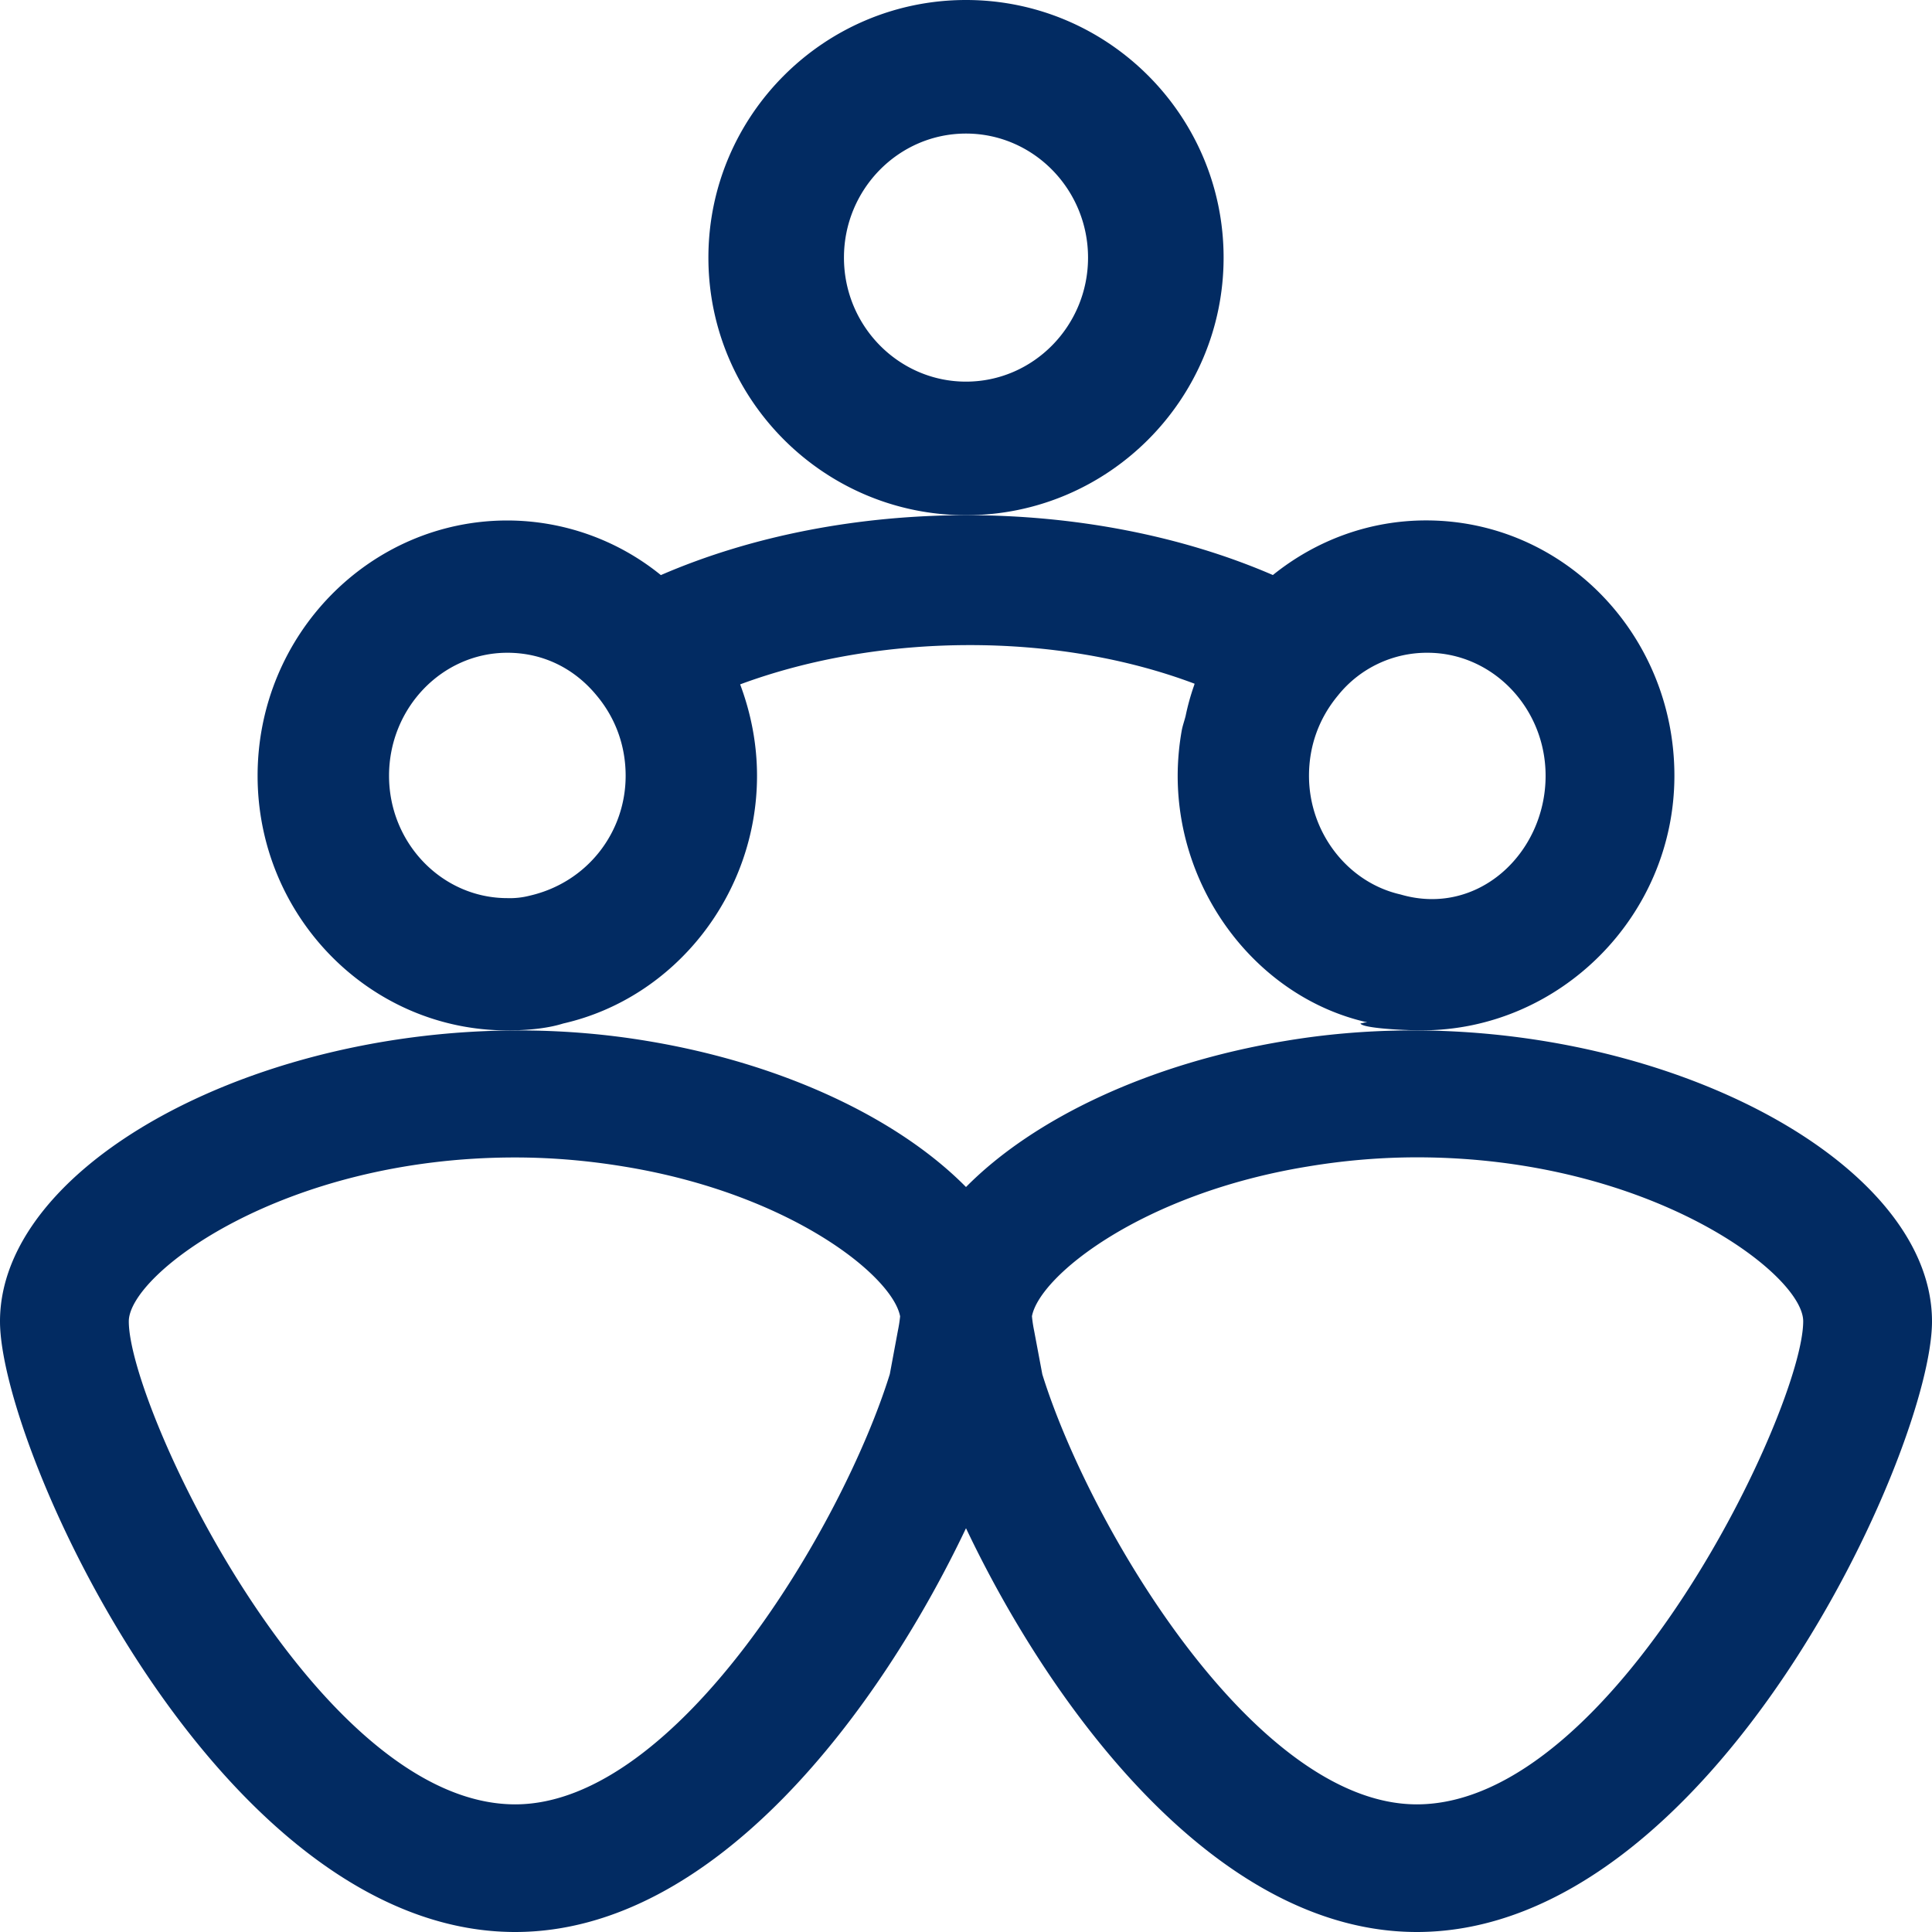
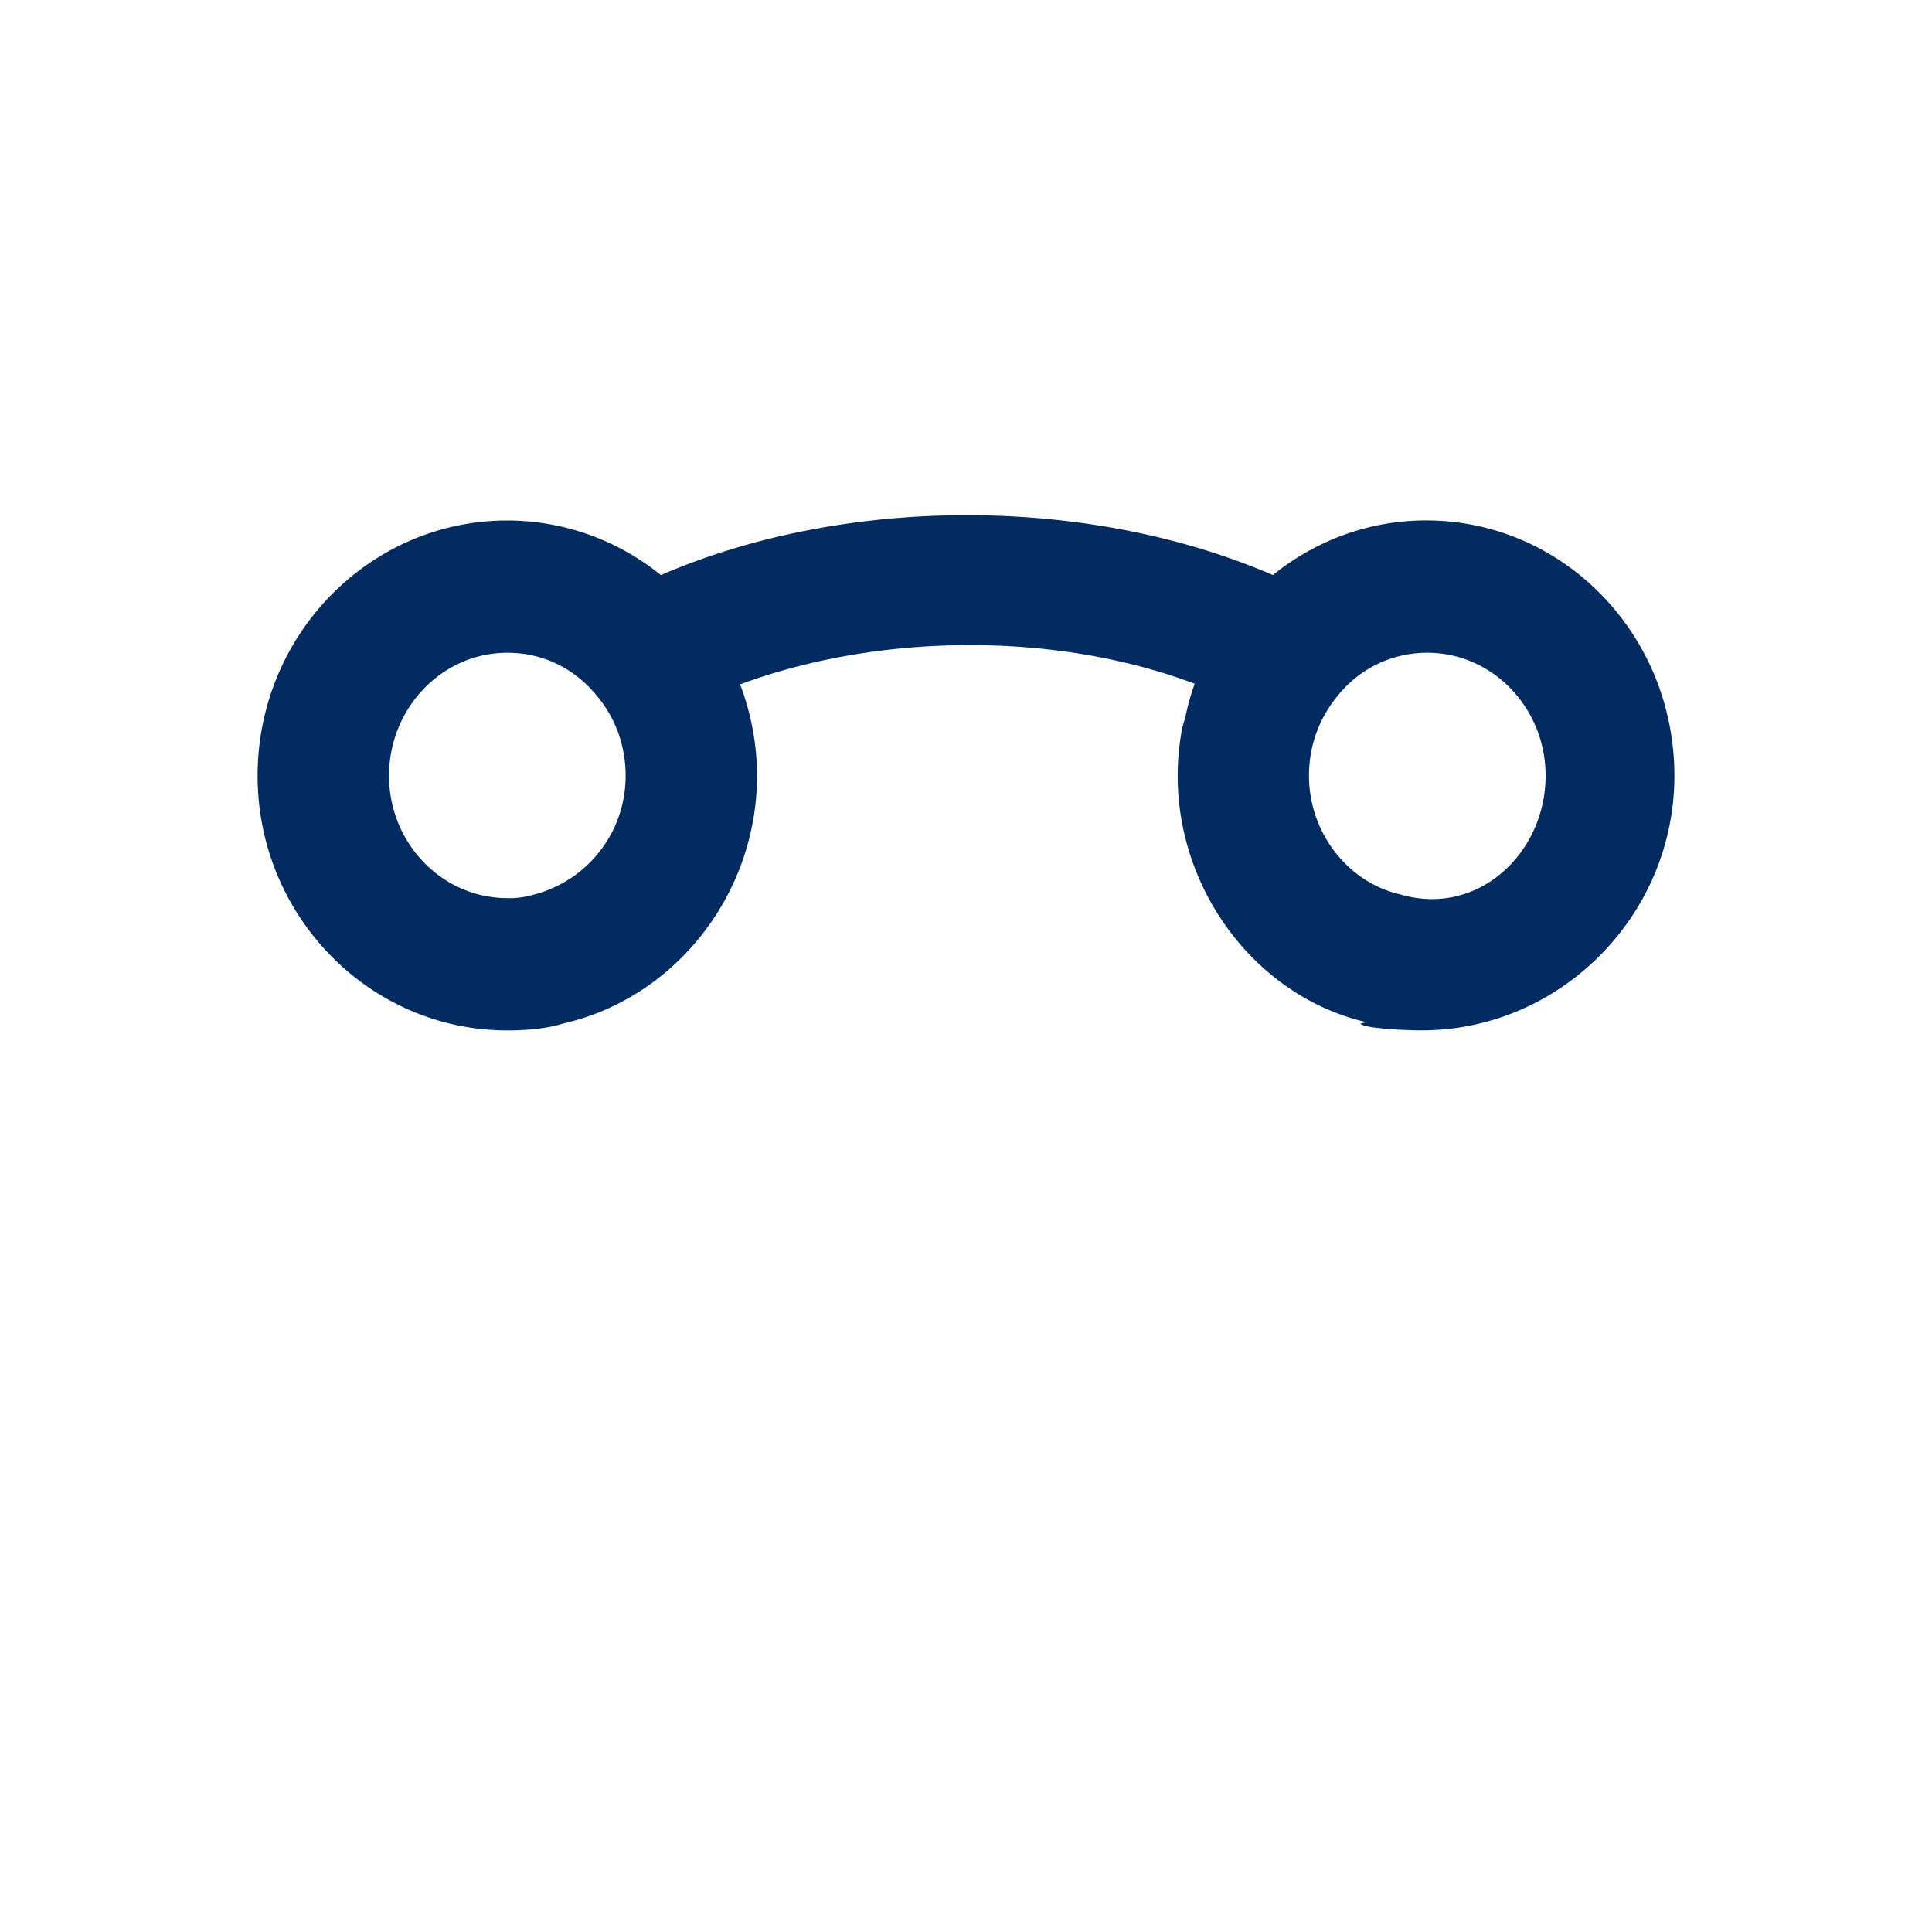
<svg xmlns="http://www.w3.org/2000/svg" width="30" height="30" viewBox="0 0 30 30">
  <g class="fill" fill="#022B62">
    <path d="M7.878 8.082C5.74 8.082 4 9.86 4 12.046 4 14.226 5.74 16 7.878 16c.358 0 .656-.04.867-.107 1.744-.397 3.01-2.014 3.01-3.846 0-.49-.093-.97-.262-1.42 2.159-.8 4.902-.823 7.057-.01-.004.01-.006.022-.01.031a3.68 3.68 0 00-.13.47c-.018.072-.043.141-.058.214a4.072 4.072 0 00-.065.714c0 1.832 1.265 3.449 2.94 3.828.012.003-.062.004-.052.007.012.003-.05.01-.05.011v-.004c0 .073.626.111.953.111 2.14 0 3.922-1.774 3.922-3.954 0-2.186-1.718-3.964-3.855-3.964-.881 0-1.708.307-2.38.848-2.862-1.238-6.64-1.24-9.503.001a3.79 3.79 0 00-2.384-.848zM24 12.046c0 1.202-1.052 2.196-2.254 1.843-.822-.187-1.42-.963-1.42-1.843 0-.461.153-.89.45-1.247l.004-.005a1.77 1.77 0 011.385-.658c1.012 0 1.835.857 1.835 1.91zM8.225 13.908a1.229 1.229 0 01-.347.038c-1.012 0-1.837-.852-1.837-1.9 0-1.053.825-1.91 1.837-1.91.545 0 1.037.235 1.392.67.29.349.445.778.445 1.24 0 .881-.597 1.657-1.49 1.862z" />
-     <path d="M19.967 16.162c-2.12.348-3.915 1.206-4.967 2.27-1.051-1.064-2.845-1.922-4.963-2.27C5.105 15.343 0 17.769 0 20.518 0 22.5 3.403 30 8 30c3.117 0 5.674-3.479 7-6.27 1.325 2.79 3.882 6.27 7 6.27 4.597 0 8-7.5 8-9.482-.001-2.75-5.135-5.176-10.033-4.356zM8 28.018c-3.082 0-6-6.16-6-7.5 0-.734 2.391-2.545 6-2.545.56 0 1.133.048 1.707.144 2.561.422 4.15 1.693 4.27 2.323a2.13 2.13 0 01-.034.22l-.126.677c-.729 2.349-3.299 6.681-5.817 6.681zm14 0c-2.518 0-5.086-4.33-5.815-6.678l-.128-.681a2.056 2.056 0 01-.033-.221c.12-.63 1.71-1.902 4.273-2.323.57-.096 1.144-.144 1.703-.144 3.608 0 6 1.811 6 2.545 0 1.342-2.919 7.502-6 7.502zM19 4c0-2.206-1.794-4-4-4-2.205 0-4 1.794-4 4s1.795 4 4 4c2.206.001 4-1.794 4-4zm-5.895 0c0-1.062.85-1.926 1.895-1.926 1.044 0 1.895.864 1.895 1.927 0 1.06-.85 1.925-1.895 1.925-1.044 0-1.895-.863-1.895-1.925z" />
  </g>
</svg>